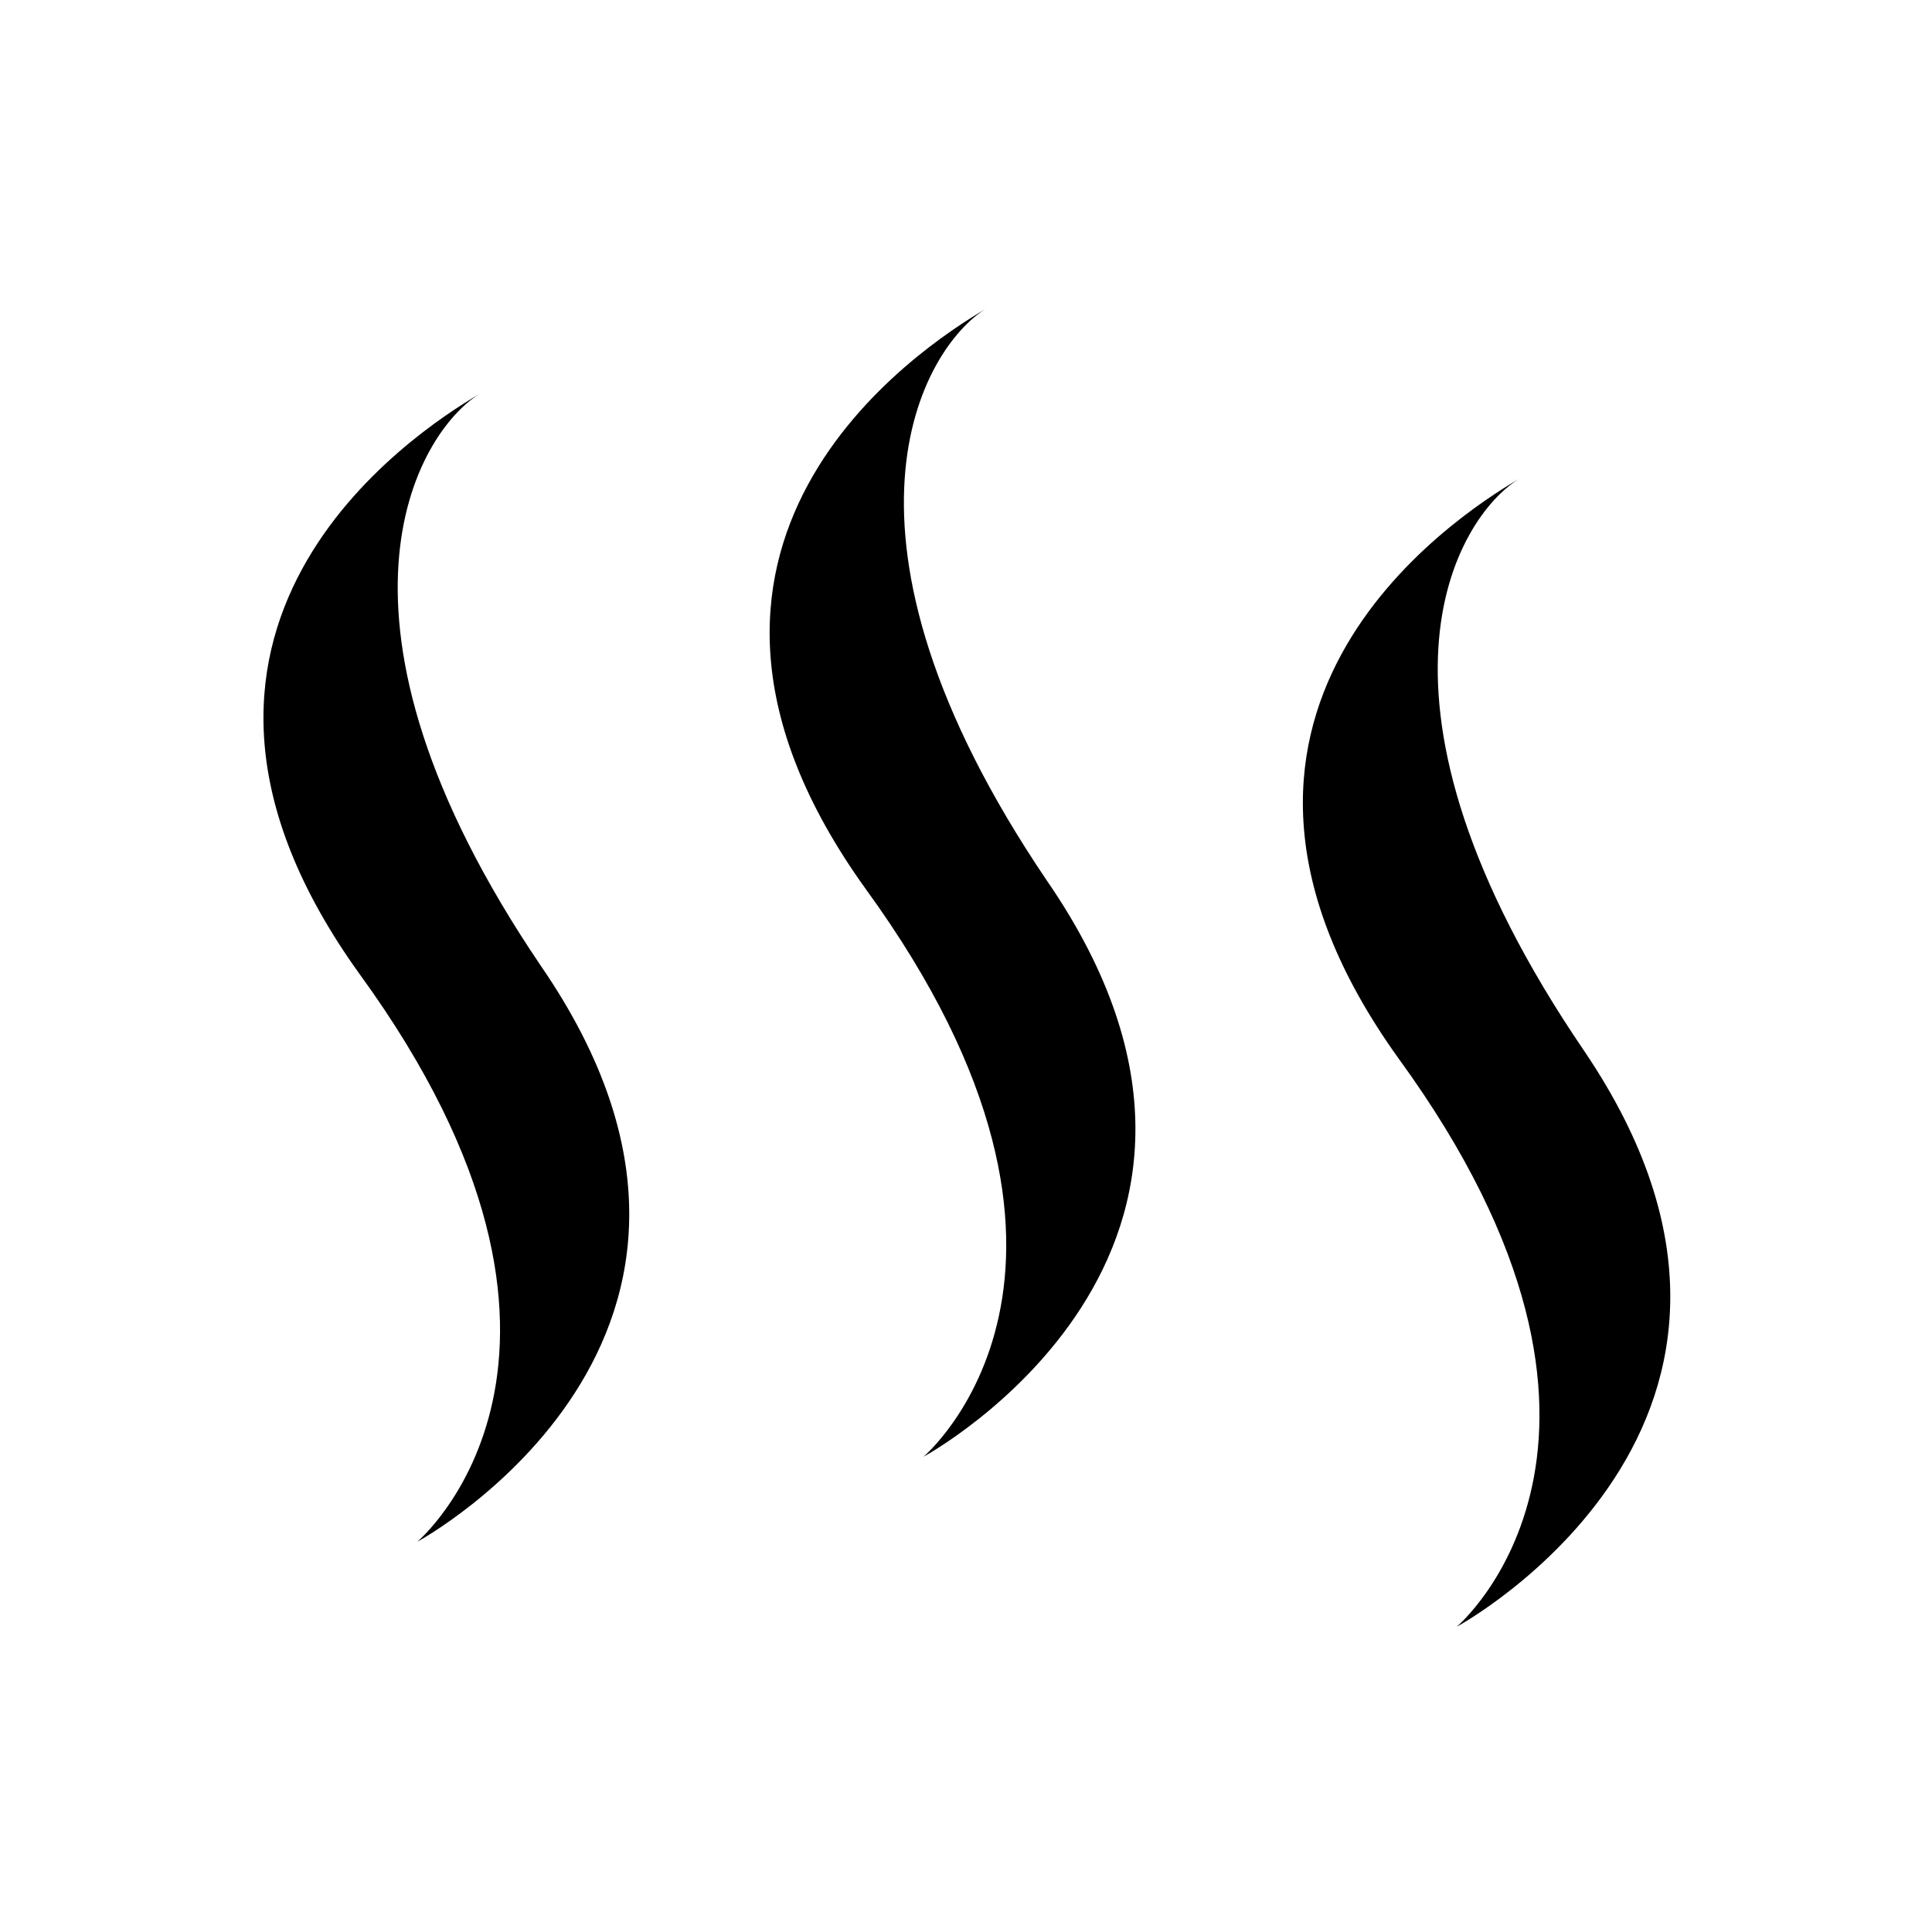
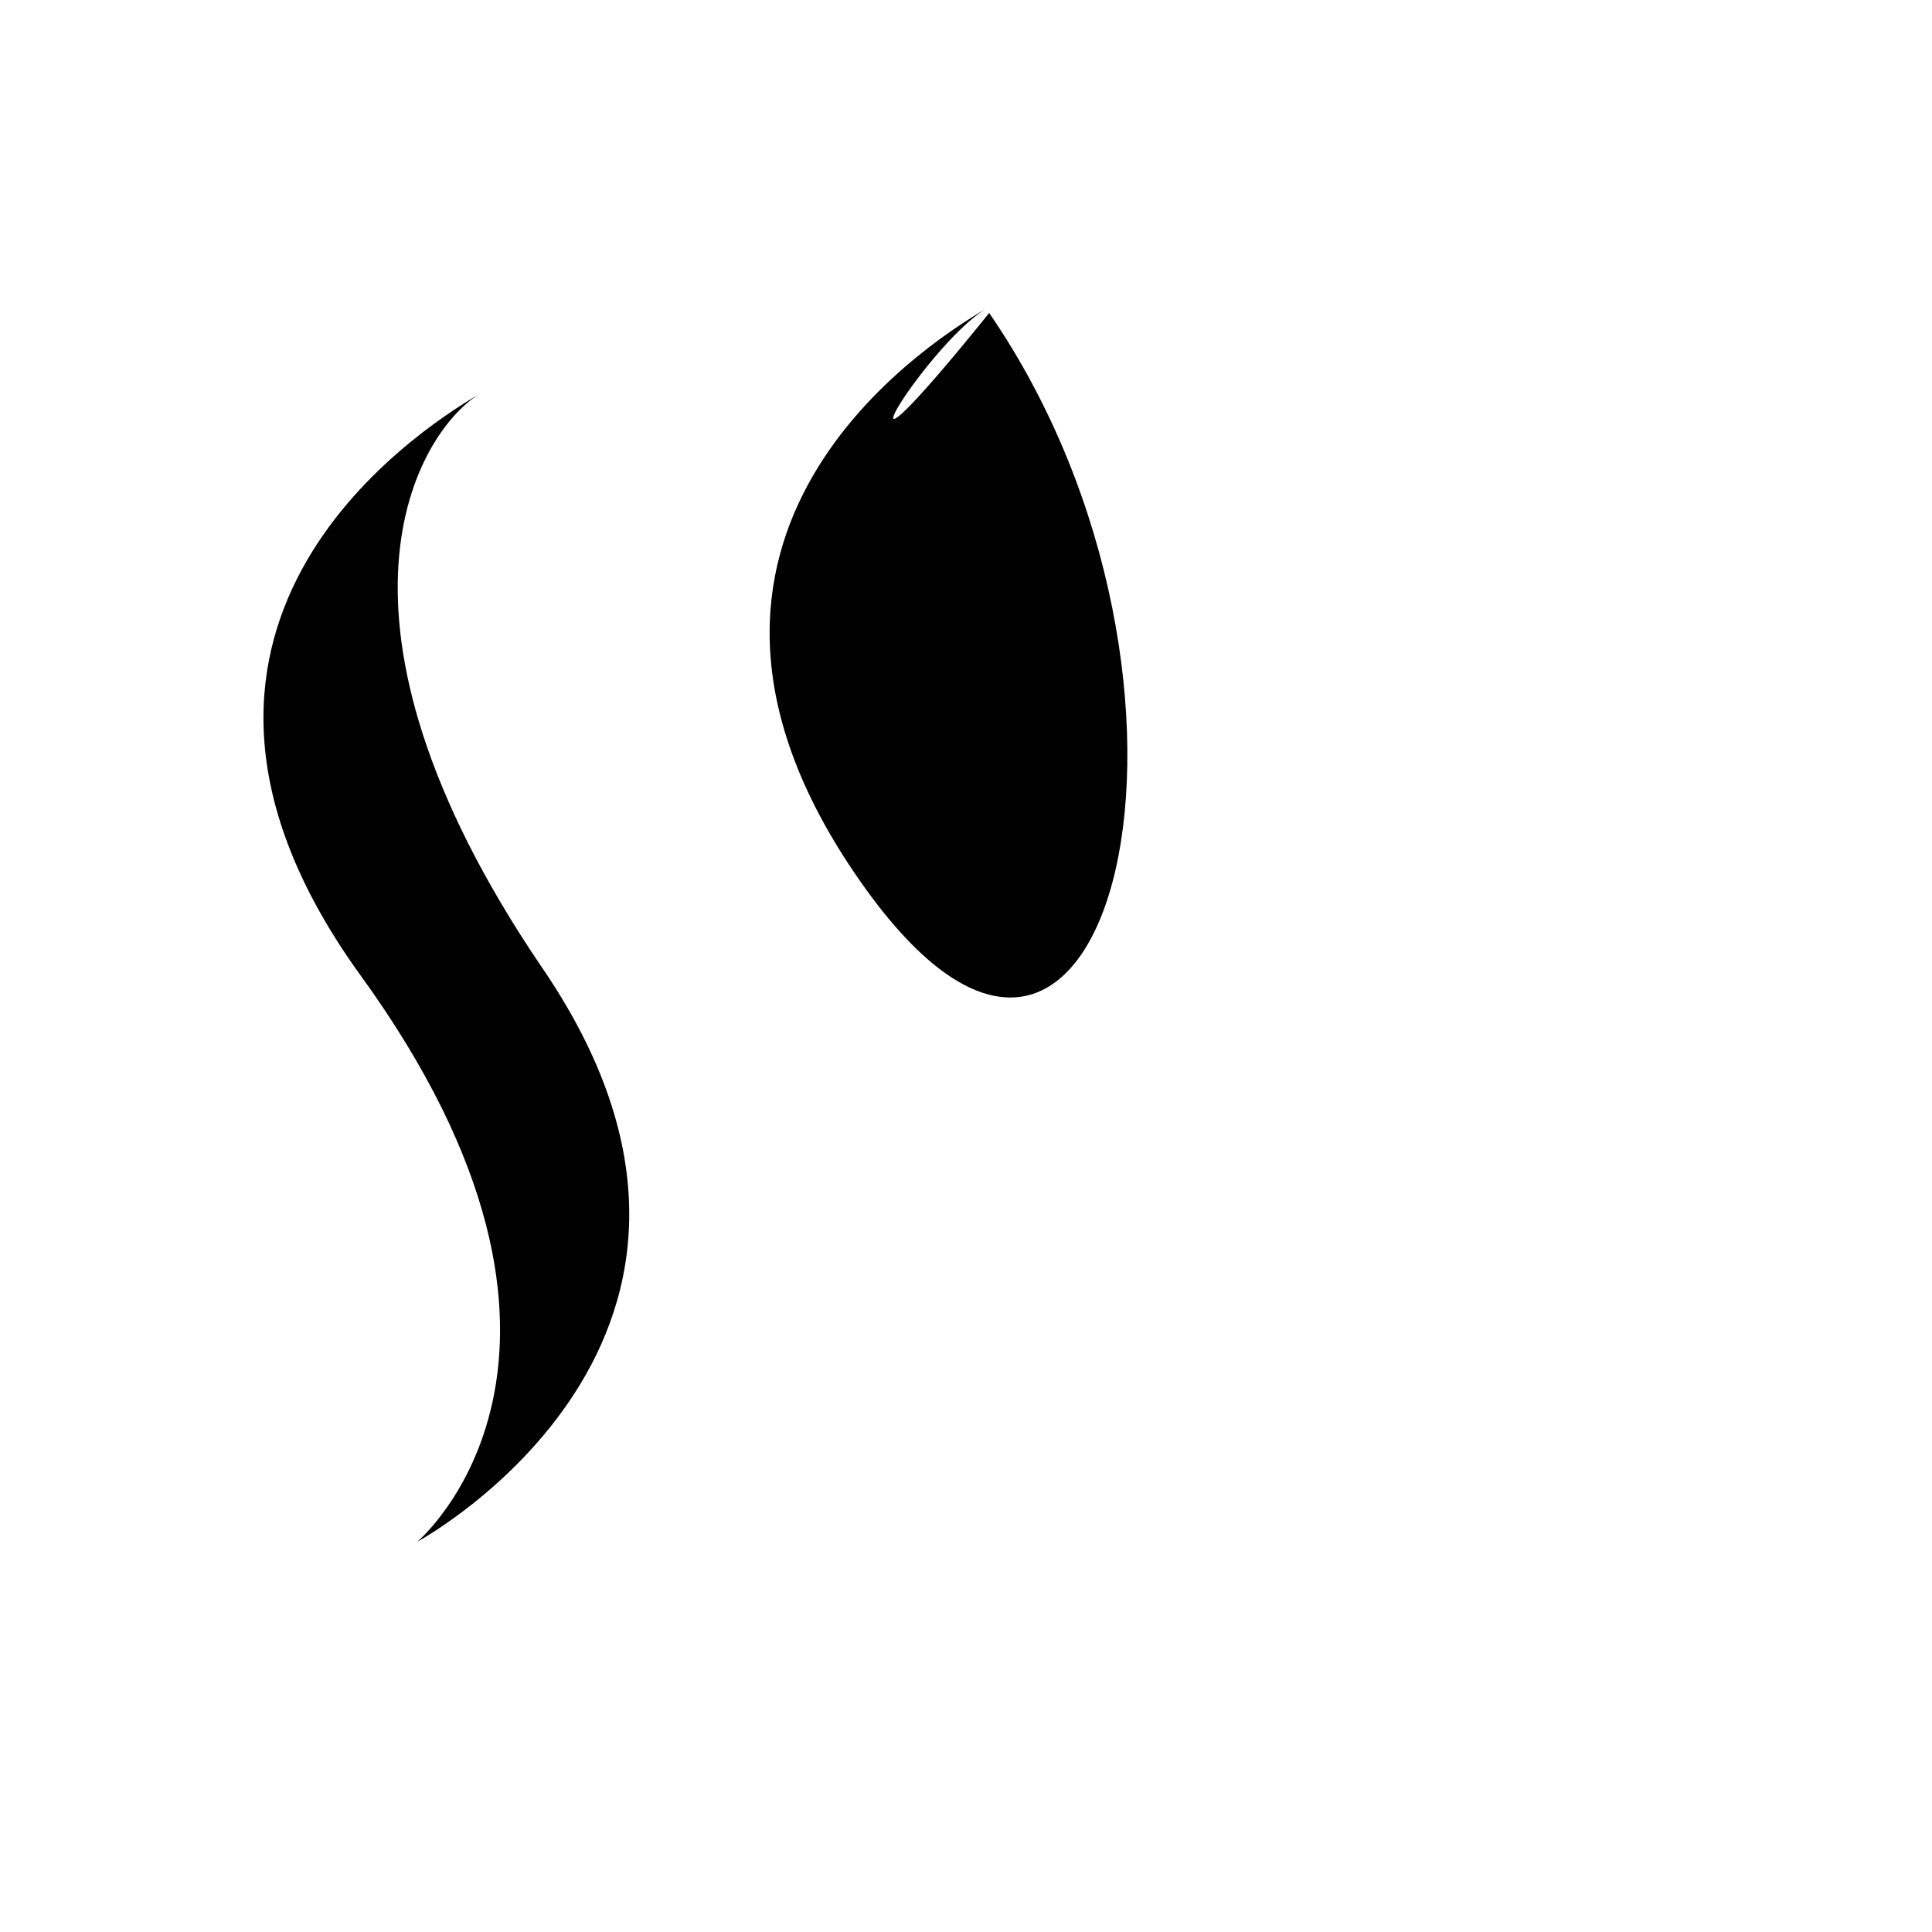
<svg xmlns="http://www.w3.org/2000/svg" version="1.1" id="Layer_1" x="0px" y="0px" viewBox="0 0 50 50" style="enable-background:new 0 0 50 50;" xml:space="preserve">
  <g>
    <path d="M12.4,10.2c-1.7,1-9.5,6.1-3.1,15c7.2,9.9,1.5,14.7,1.5,14.7s9.8-5.3,3.2-14.9C7.9,16,10.8,11.2,12.4,10.2L12.4,10.2z    M12.4,10.2" />
-     <path d="M25.5,8c-1.7,1-9.5,6.1-3.1,15c7.2,9.9,1.5,14.7,1.5,14.7s9.8-5.3,3.2-14.9C21,13.8,23.9,9,25.5,8L25.5,8z M25.5,8" />
-     <path d="M39.3,12.4c-1.7,1-9.5,6.1-3.1,15c7.2,9.9,1.5,14.7,1.5,14.7s9.8-5.3,3.3-14.9C34.8,18.1,37.7,13.4,39.3,12.4L39.3,12.4z    M39.3,12.4" />
+     <path d="M25.5,8c-1.7,1-9.5,6.1-3.1,15s9.8-5.3,3.2-14.9C21,13.8,23.9,9,25.5,8L25.5,8z M25.5,8" />
  </g>
</svg>